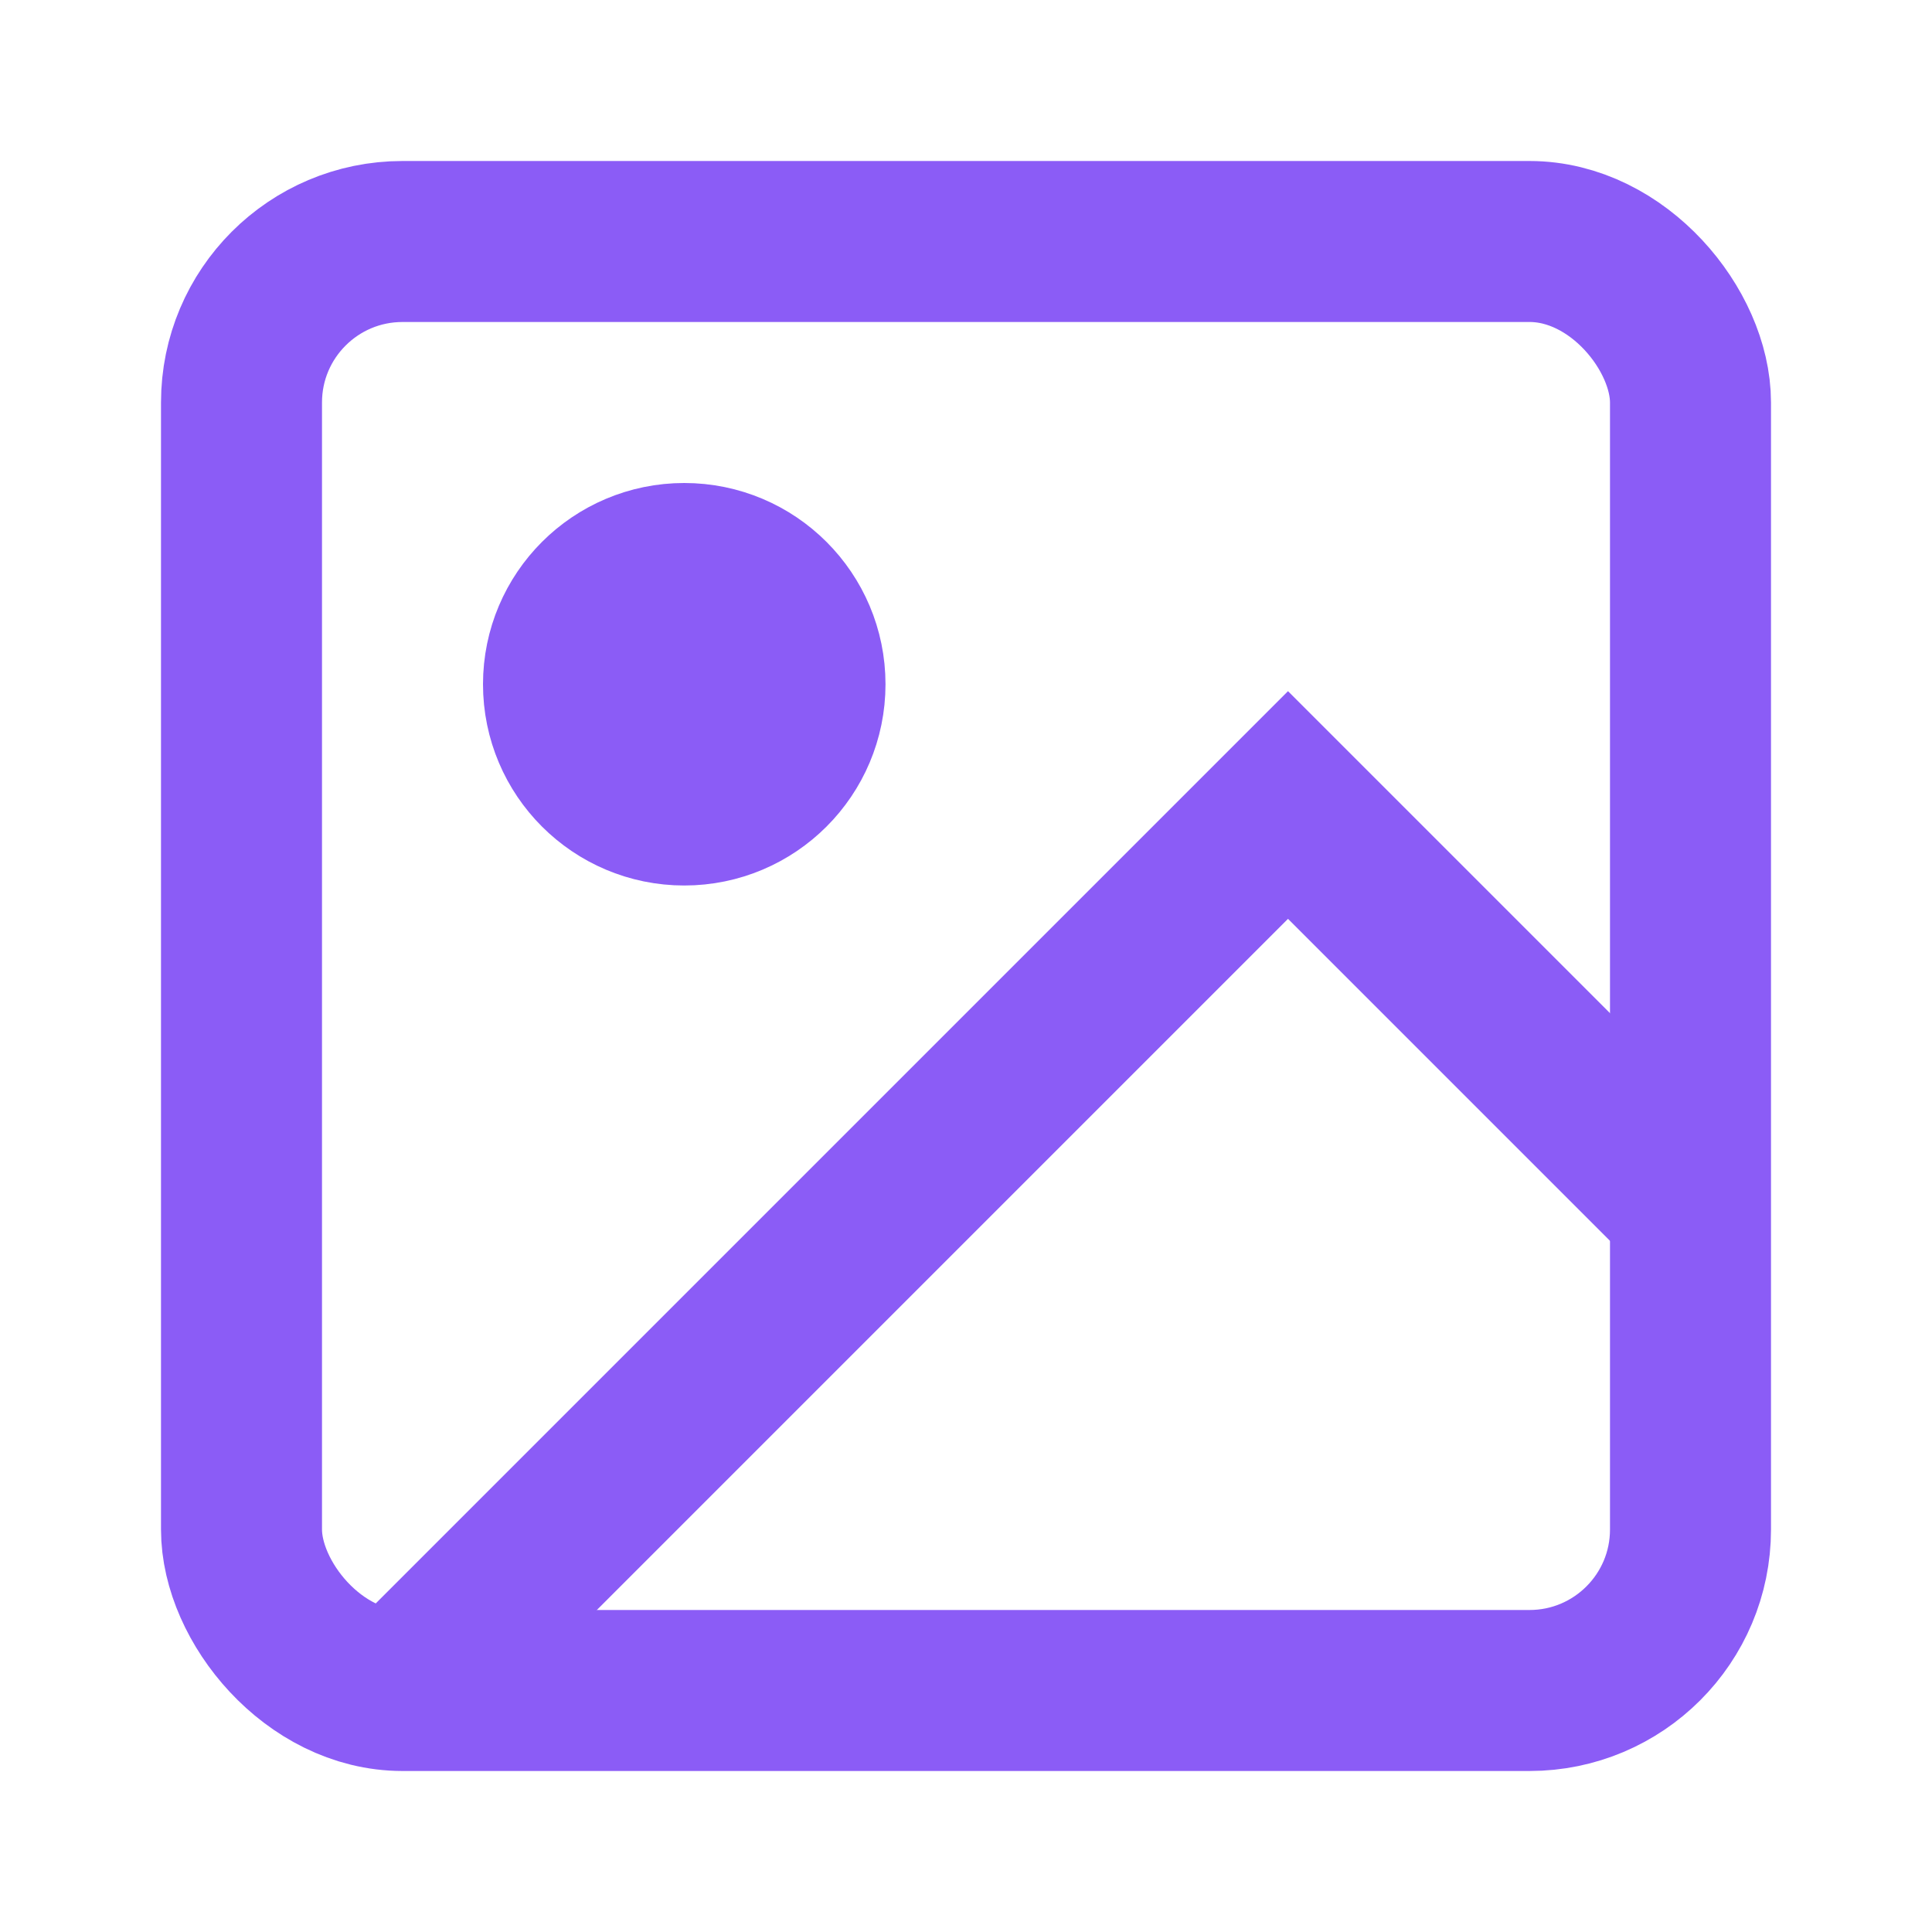
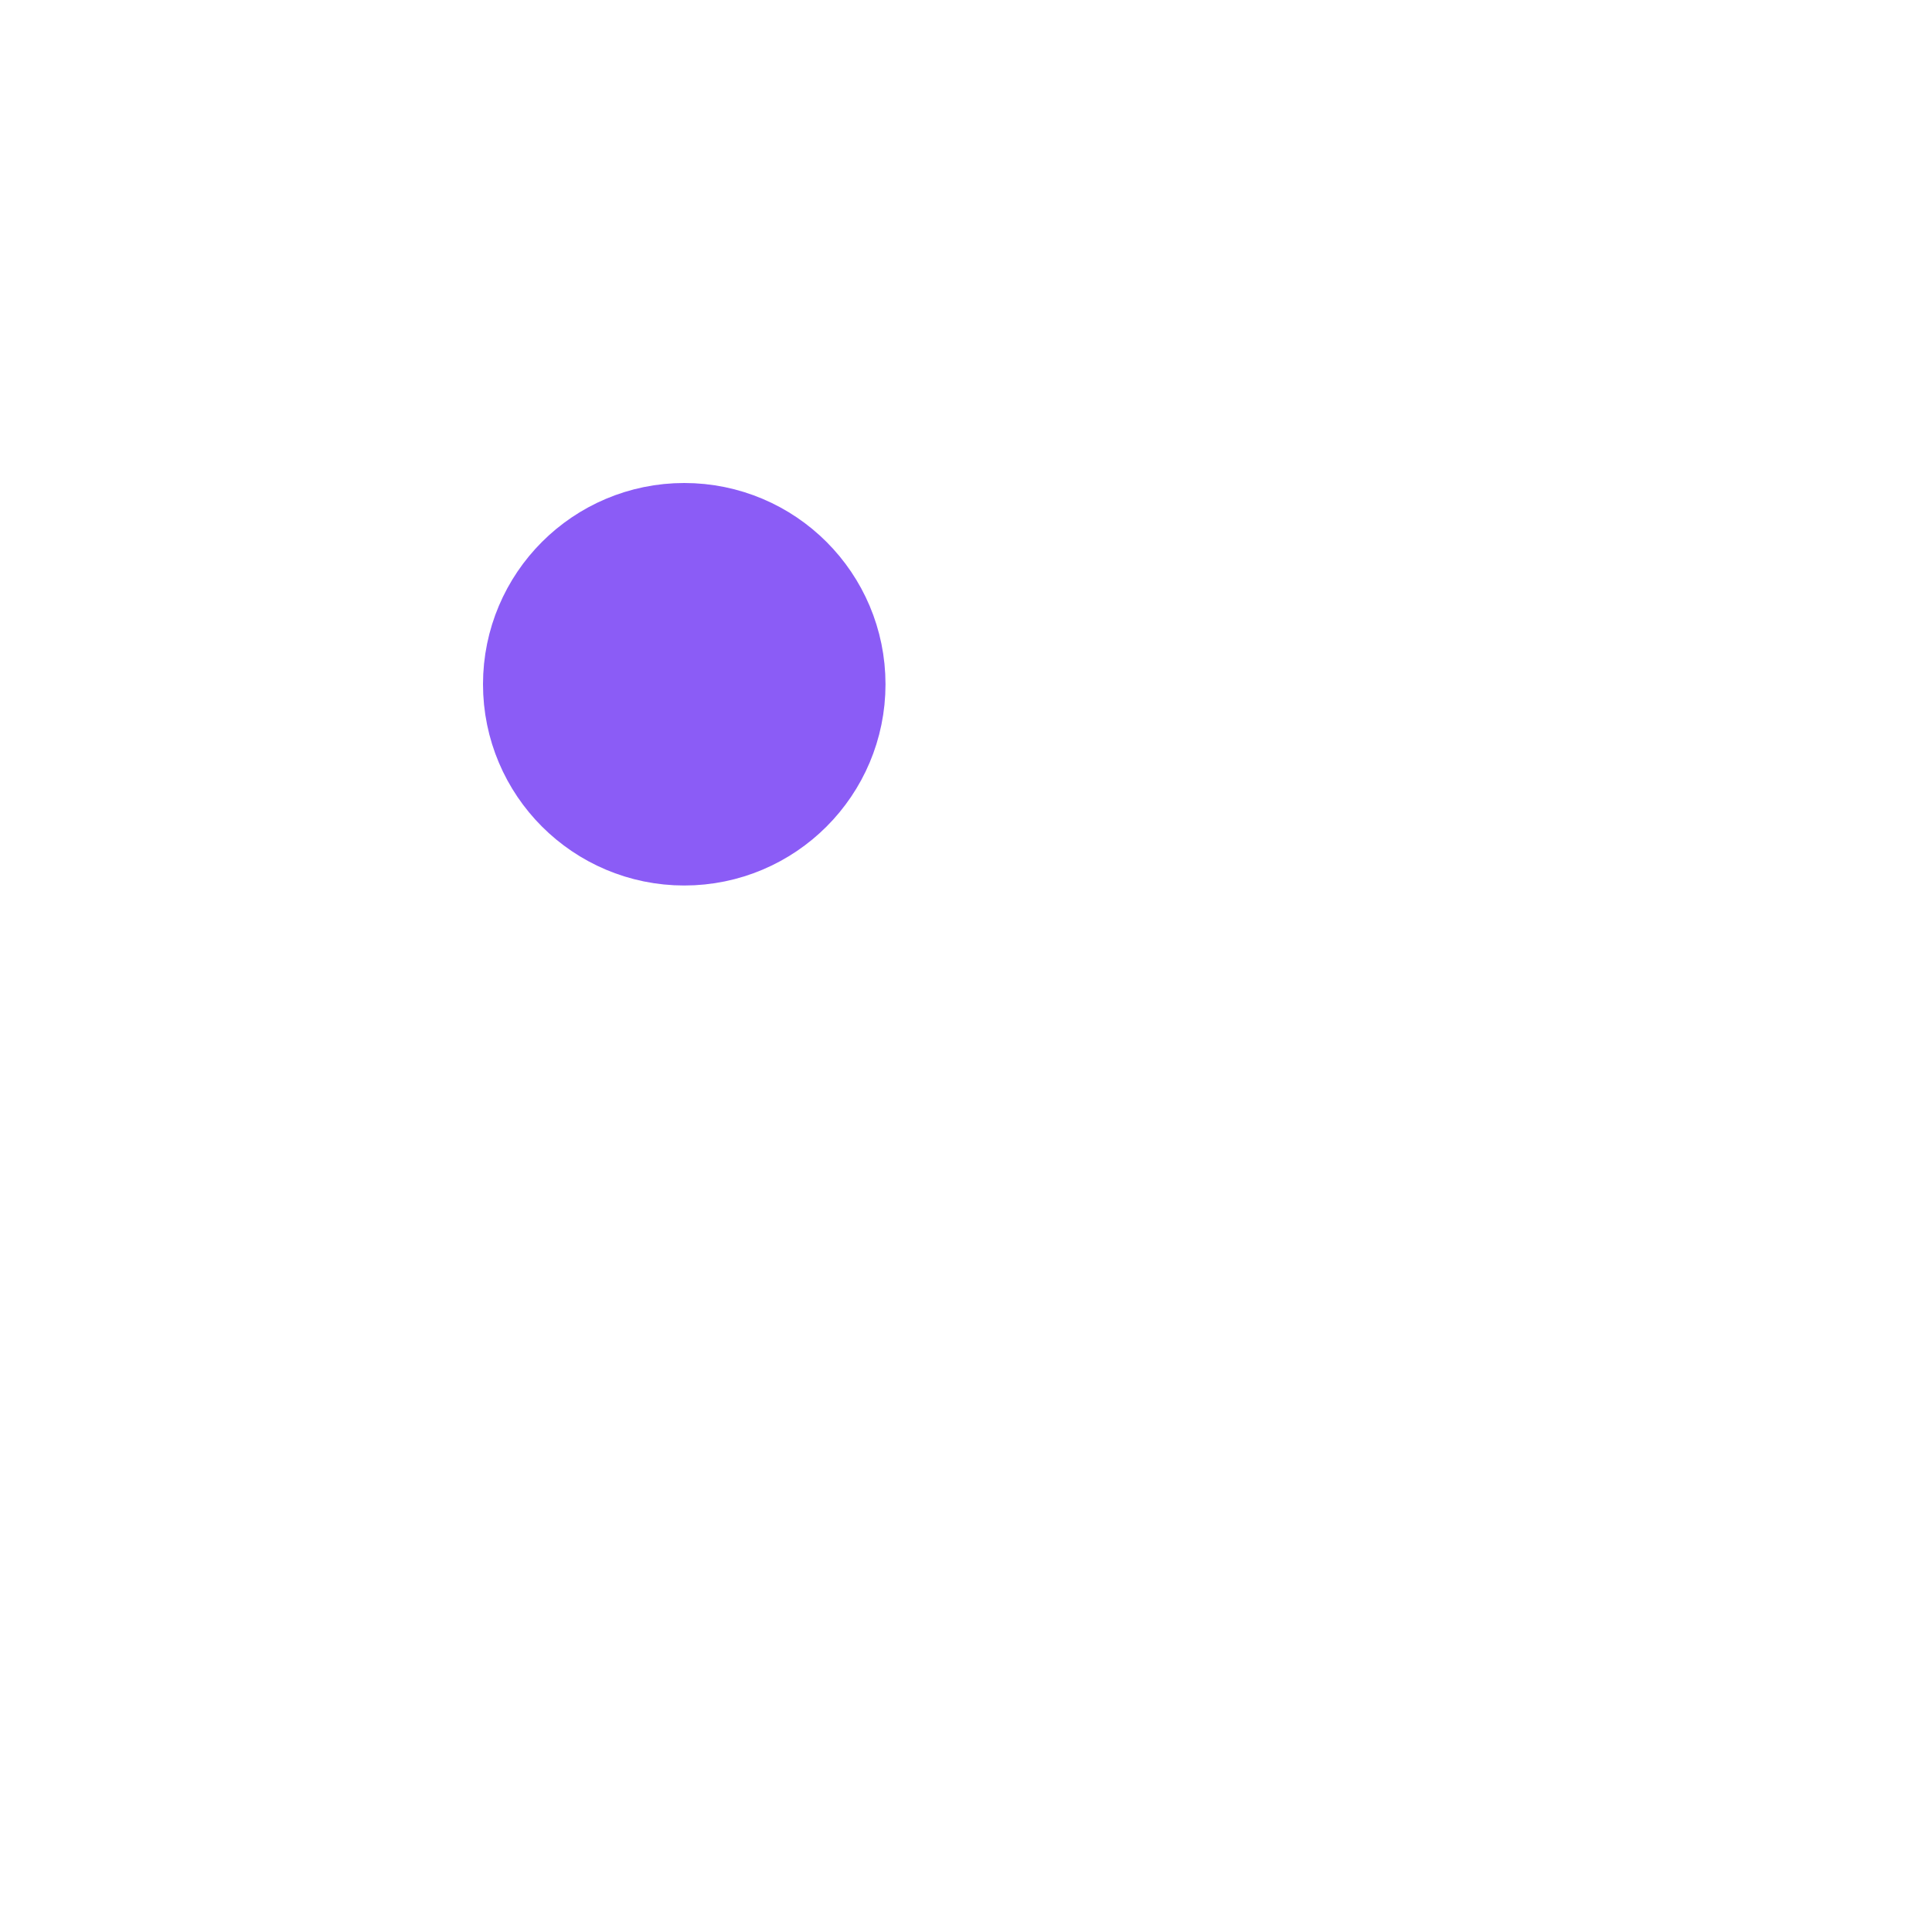
<svg xmlns="http://www.w3.org/2000/svg" viewBox="0 0 24 24" fill="none" stroke="#8b5cf6" stroke-width="2">
-   <rect x="3" y="3" width="18" height="18" rx="2" />
  <circle cx="8.5" cy="8.5" r="1.5" fill="#8b5cf6" />
-   <path d="M21 15l-5-5L5 21" />
</svg>